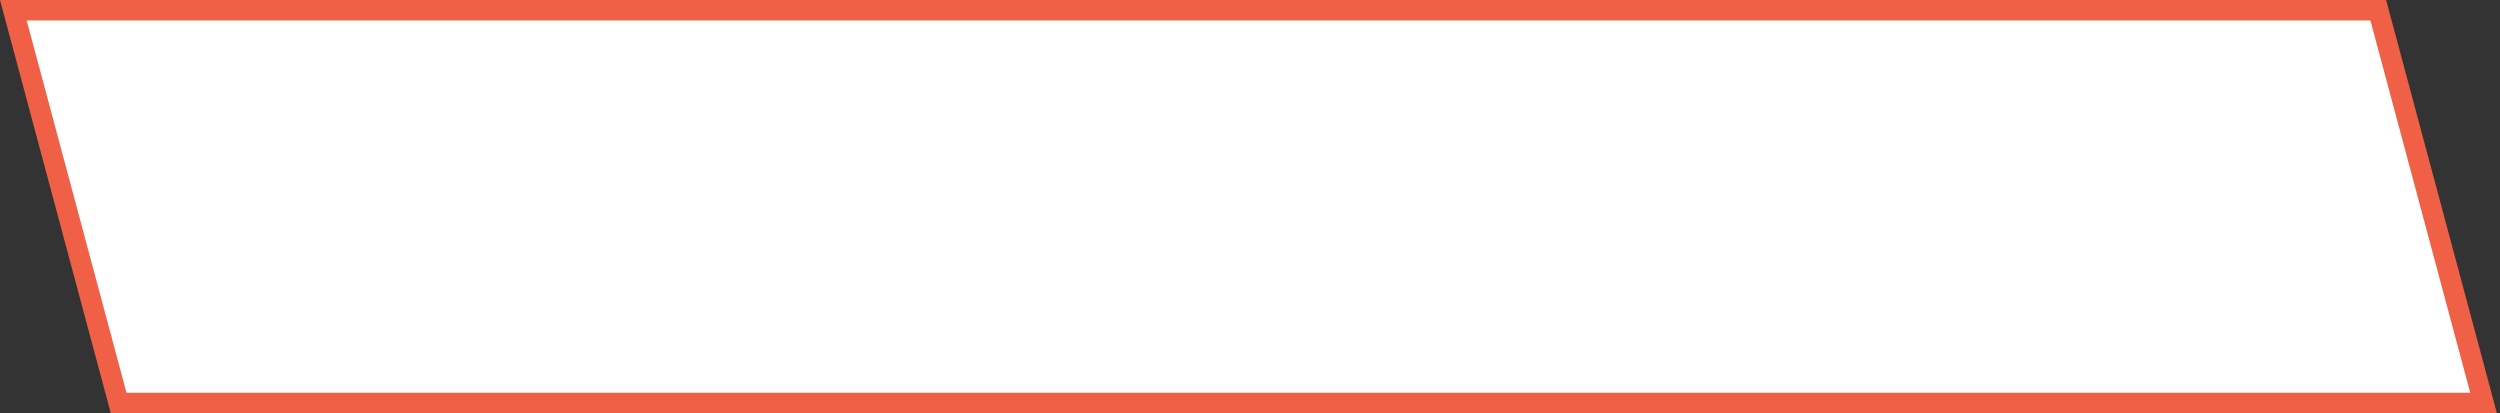
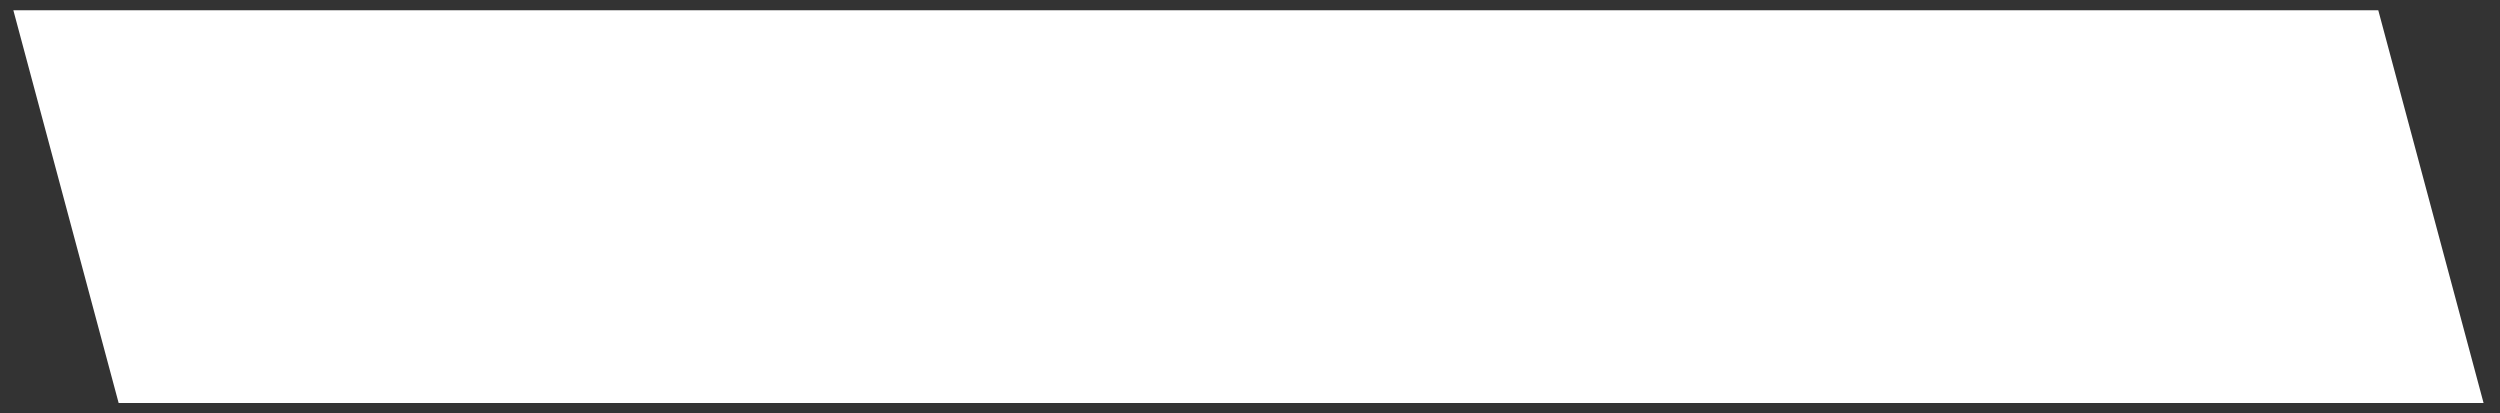
<svg xmlns="http://www.w3.org/2000/svg" width="236" height="39" viewBox="0 0 236 39" fill="none">
  <rect x="0" y="0" width="236" height="39" fill="#333333" stroke="none" />
  <rect x="1.259" y="0.966" width="223.249" height="38.38" transform="matrix(1 0 0.259 0.966 -0.25 0.033)" fill="white" />
-   <rect x="1.259" y="0.966" width="223.249" height="38.38" transform="matrix(1 0 0.259 0.966 -0.25 0.033)" stroke="#F06046" stroke-width="2" />
</svg>